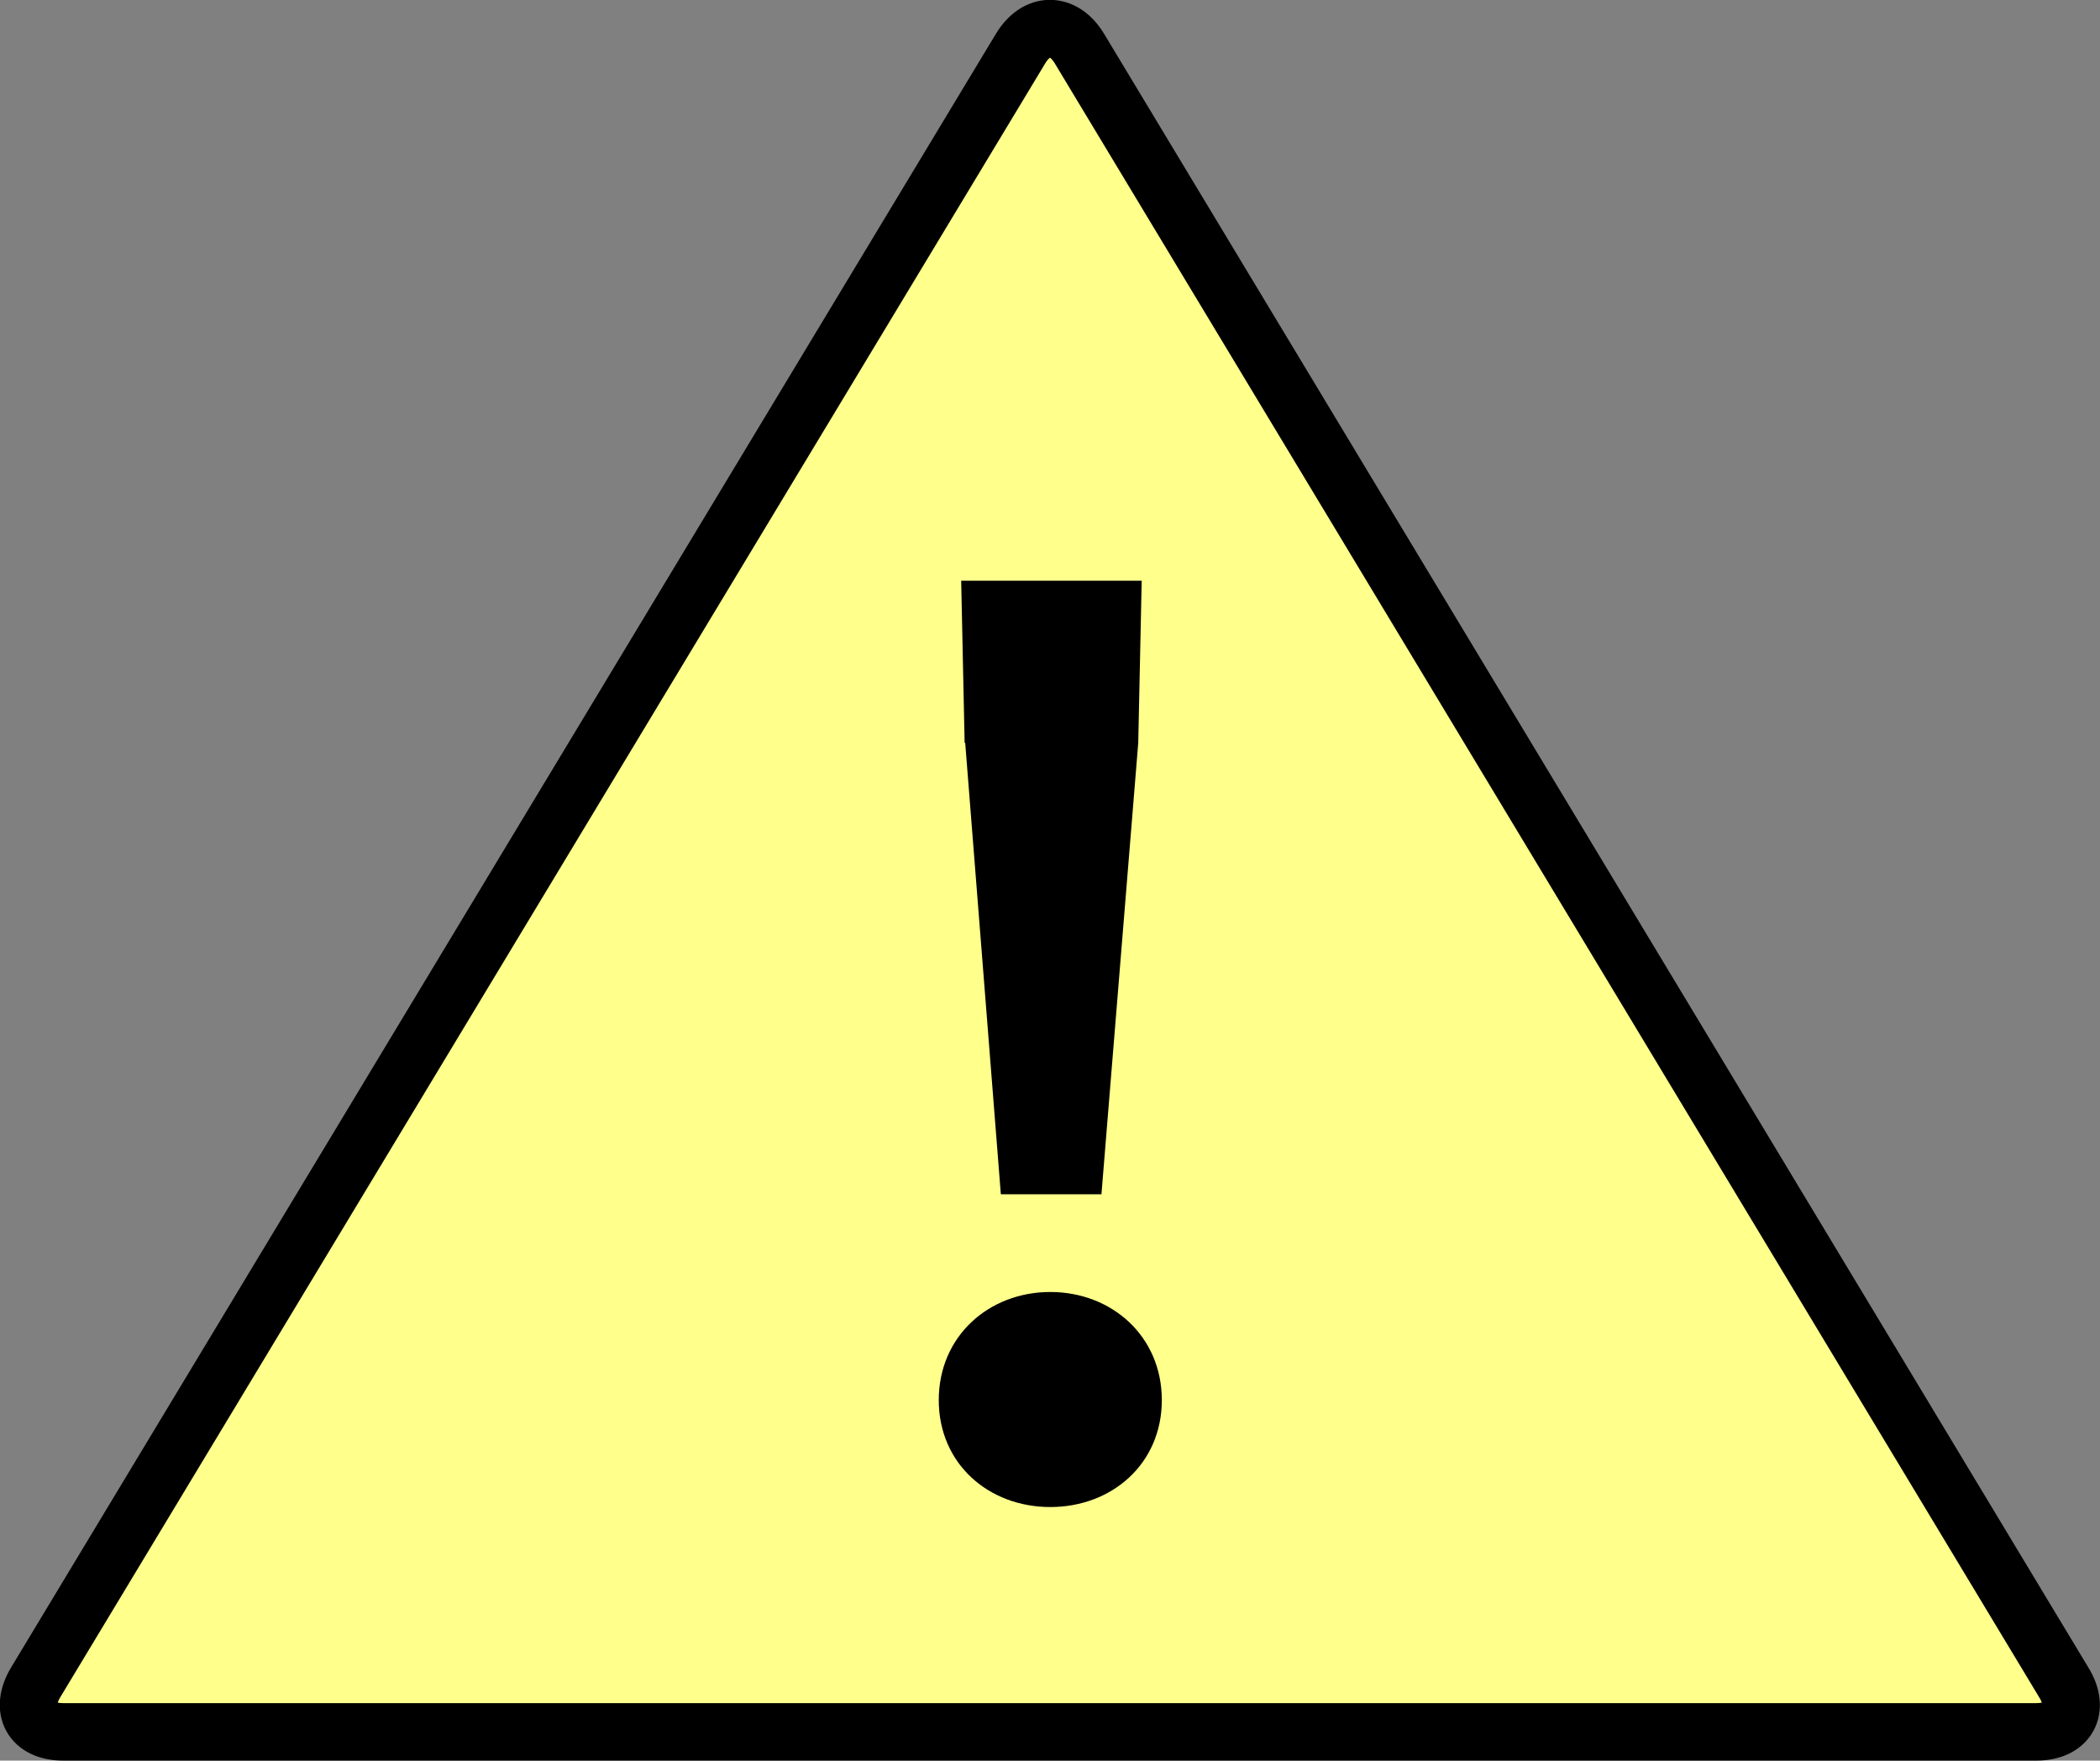
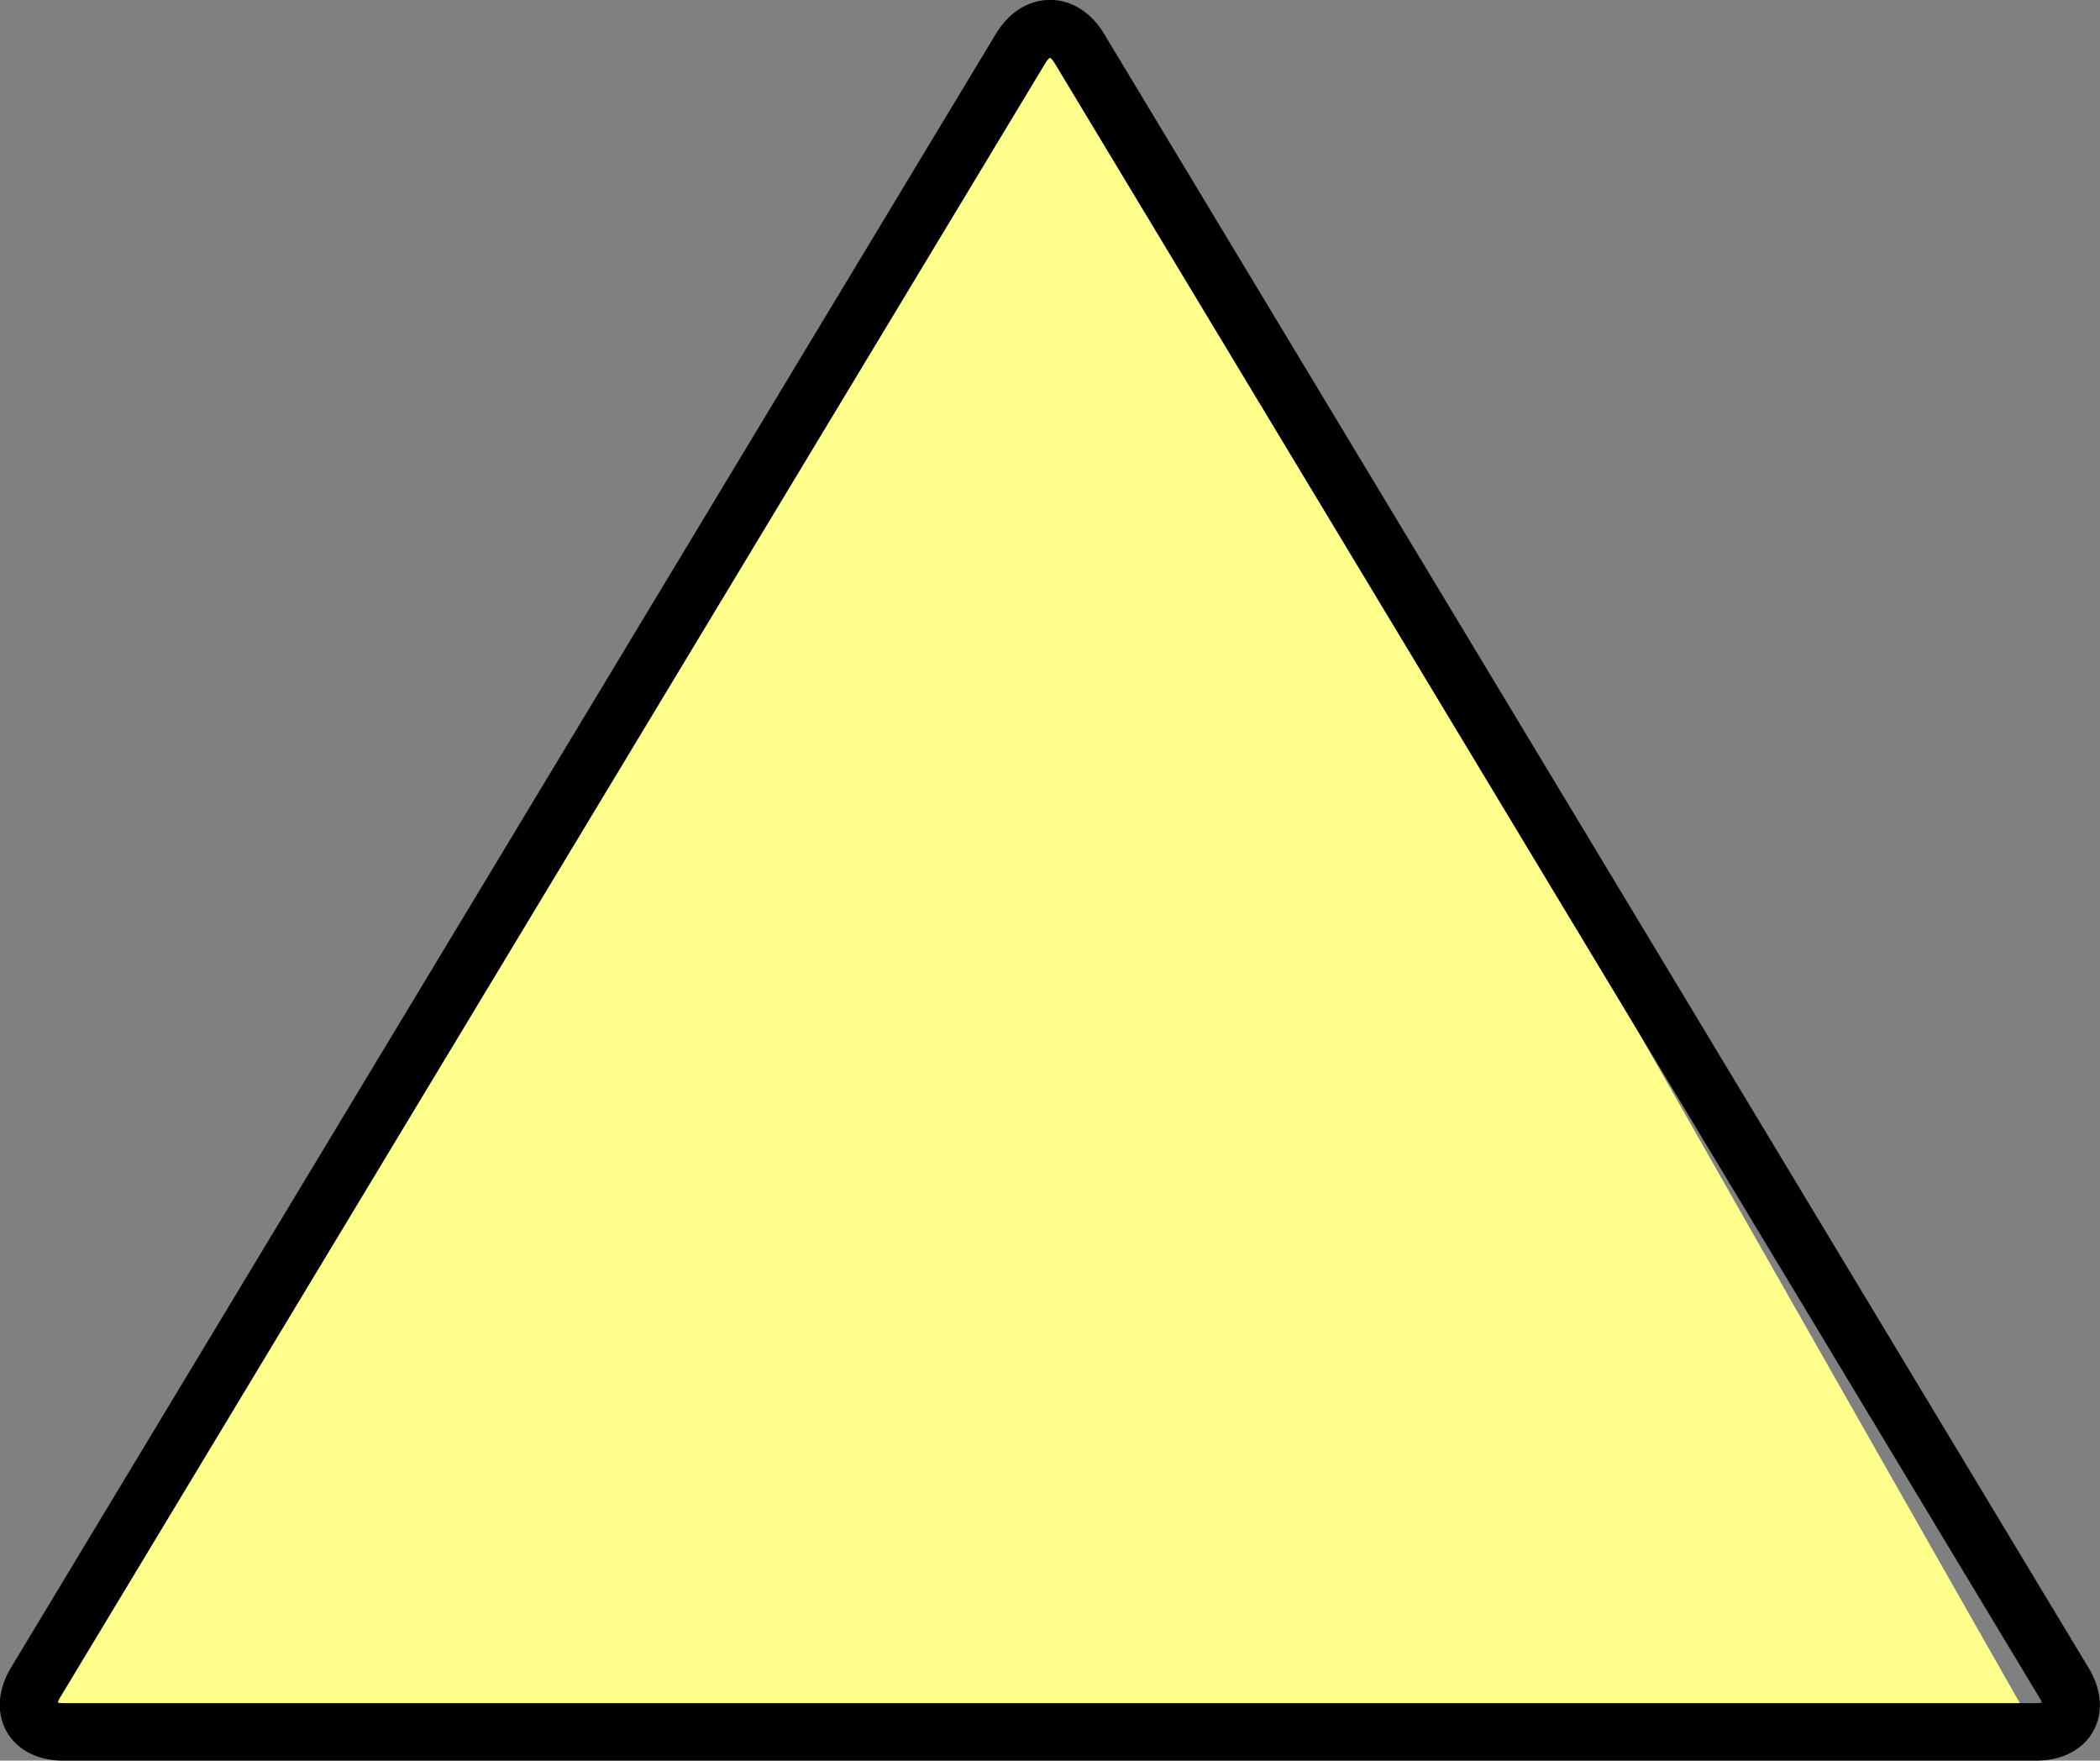
<svg xmlns="http://www.w3.org/2000/svg" data-name="レイヤー 2" viewBox="0 0 36.53 30.62">
  <rect x="0" y="0" width="36.53" height="30.62" fill="#808080" stroke="none" />
  <g data-name="レイアウト">
-     <path d="M18.78.85c-.28-.47-.75-.47-1.03 0L.62 29.26c-.28.47-.07.86.48.86h34.32c.55 0 .77-.39.48-.86L18.78.85Z" style="fill:#ffff8c;stroke-width:0" />
+     <path d="M18.78.85c-.28-.47-.75-.47-1.03 0L.62 29.26c-.28.47-.07.86.48.86h34.32L18.78.85Z" style="fill:#ffff8c;stroke-width:0" />
    <path d="M18.78.85c-.28-.47-.75-.47-1.03 0L.62 29.26c-.28.47-.07.86.48.86h34.32c.55 0 .77-.39.48-.86L18.78.85Z" style="fill:none;stroke:#000;stroke-miterlimit:10" />
-     <path d="M16.33 24.35c0-1.11.87-1.88 1.94-1.88s1.94.77 1.94 1.88-.87 1.86-1.94 1.86-1.94-.75-1.94-1.86Zm.45-11.43-.06-2.82h3.14l-.06 2.82-.64 7.85h-1.75l-.62-7.85Z" style="stroke-width:0" />
  </g>
</svg>